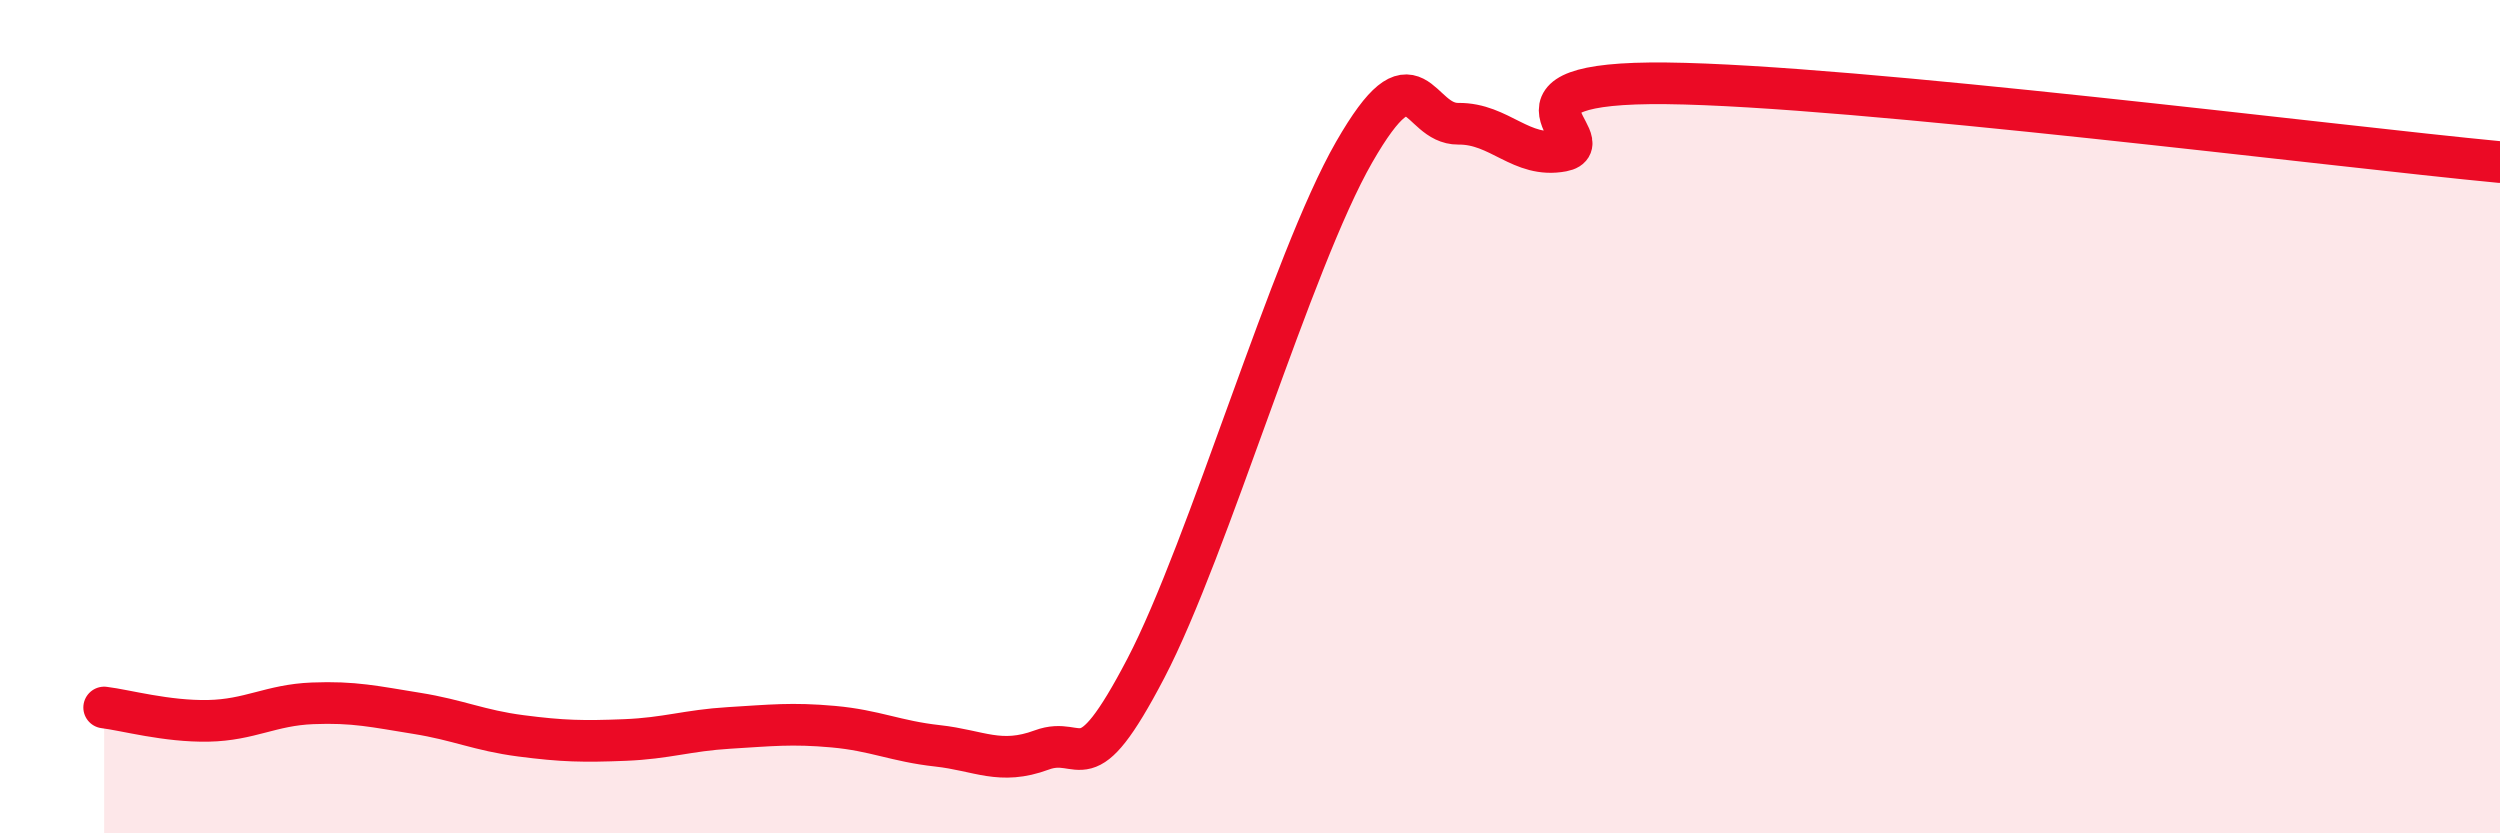
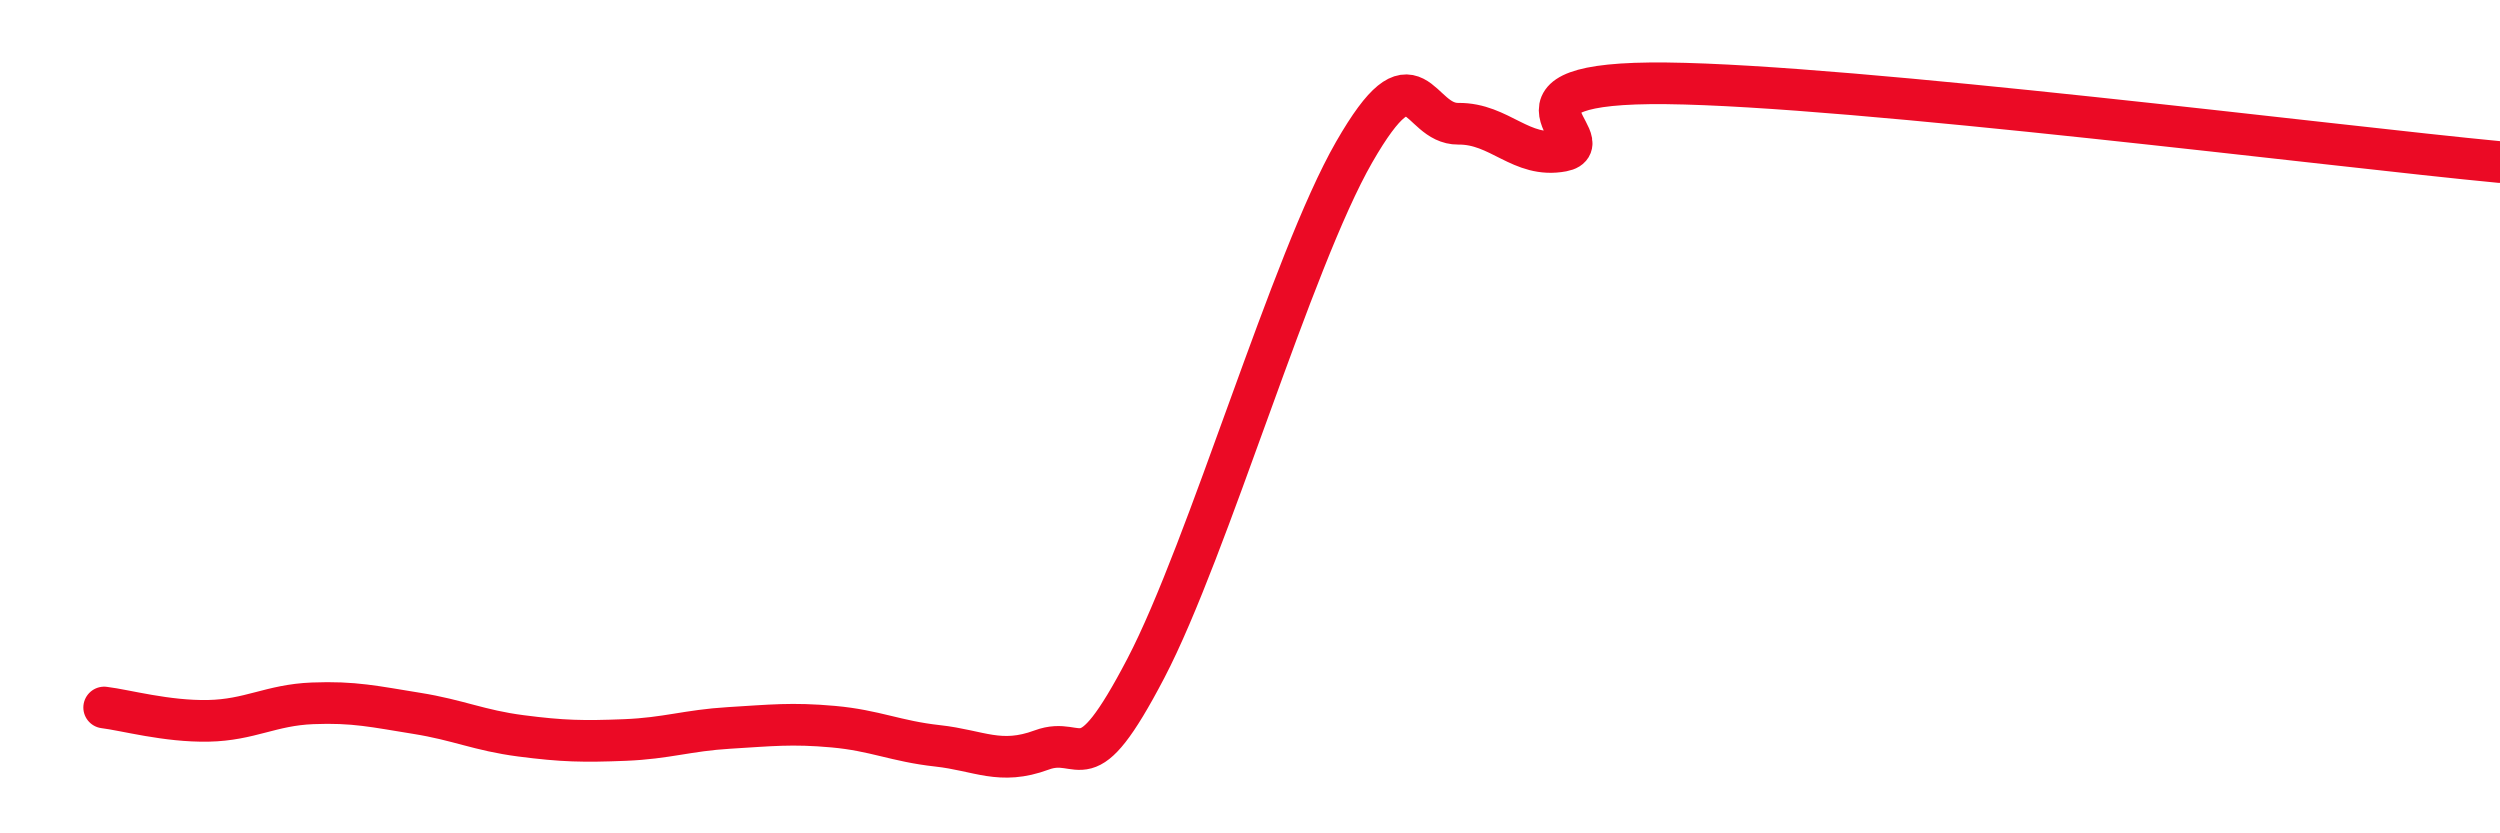
<svg xmlns="http://www.w3.org/2000/svg" width="60" height="20" viewBox="0 0 60 20">
-   <path d="M 2.5,16.98 C 3,17.04 4,17.32 5,17.3 C 6,17.28 6.5,16.92 7.5,16.88 C 8.5,16.84 9,16.96 10,17.12 C 11,17.28 11.5,17.53 12.5,17.66 C 13.5,17.79 14,17.8 15,17.76 C 16,17.72 16.5,17.53 17.5,17.47 C 18.5,17.41 19,17.35 20,17.44 C 21,17.53 21.5,17.79 22.5,17.9 C 23.5,18.01 24,18.37 25,18 C 26,17.63 26,18.91 27.5,16.04 C 29,13.17 31,6.26 32.5,3.65 C 34,1.04 34,2.98 35,2.97 C 36,2.96 36.5,3.81 37.5,3.62 C 38.5,3.43 35.5,1.95 40,2 C 44.5,2.05 56,3.51 60,3.89L60 20L2.5 20Z" fill="#EB0A25" opacity="0.1" stroke-linecap="round" stroke-linejoin="round" />
  <path d="M 2.5,16.98 C 3,17.04 4,17.32 5,17.3 C 6,17.28 6.5,16.92 7.5,16.88 C 8.5,16.84 9,16.96 10,17.12 C 11,17.28 11.5,17.53 12.5,17.66 C 13.5,17.79 14,17.8 15,17.76 C 16,17.72 16.5,17.53 17.5,17.47 C 18.5,17.41 19,17.35 20,17.44 C 21,17.53 21.5,17.79 22.5,17.9 C 23.5,18.01 24,18.37 25,18 C 26,17.63 26,18.91 27.5,16.04 C 29,13.17 31,6.26 32.5,3.65 C 34,1.04 34,2.98 35,2.97 C 36,2.96 36.5,3.81 37.5,3.62 C 38.5,3.43 35.5,1.95 40,2 C 44.5,2.05 56,3.51 60,3.89" stroke="#EB0A25" stroke-width="1" fill="none" stroke-linecap="round" stroke-linejoin="round" />
</svg>